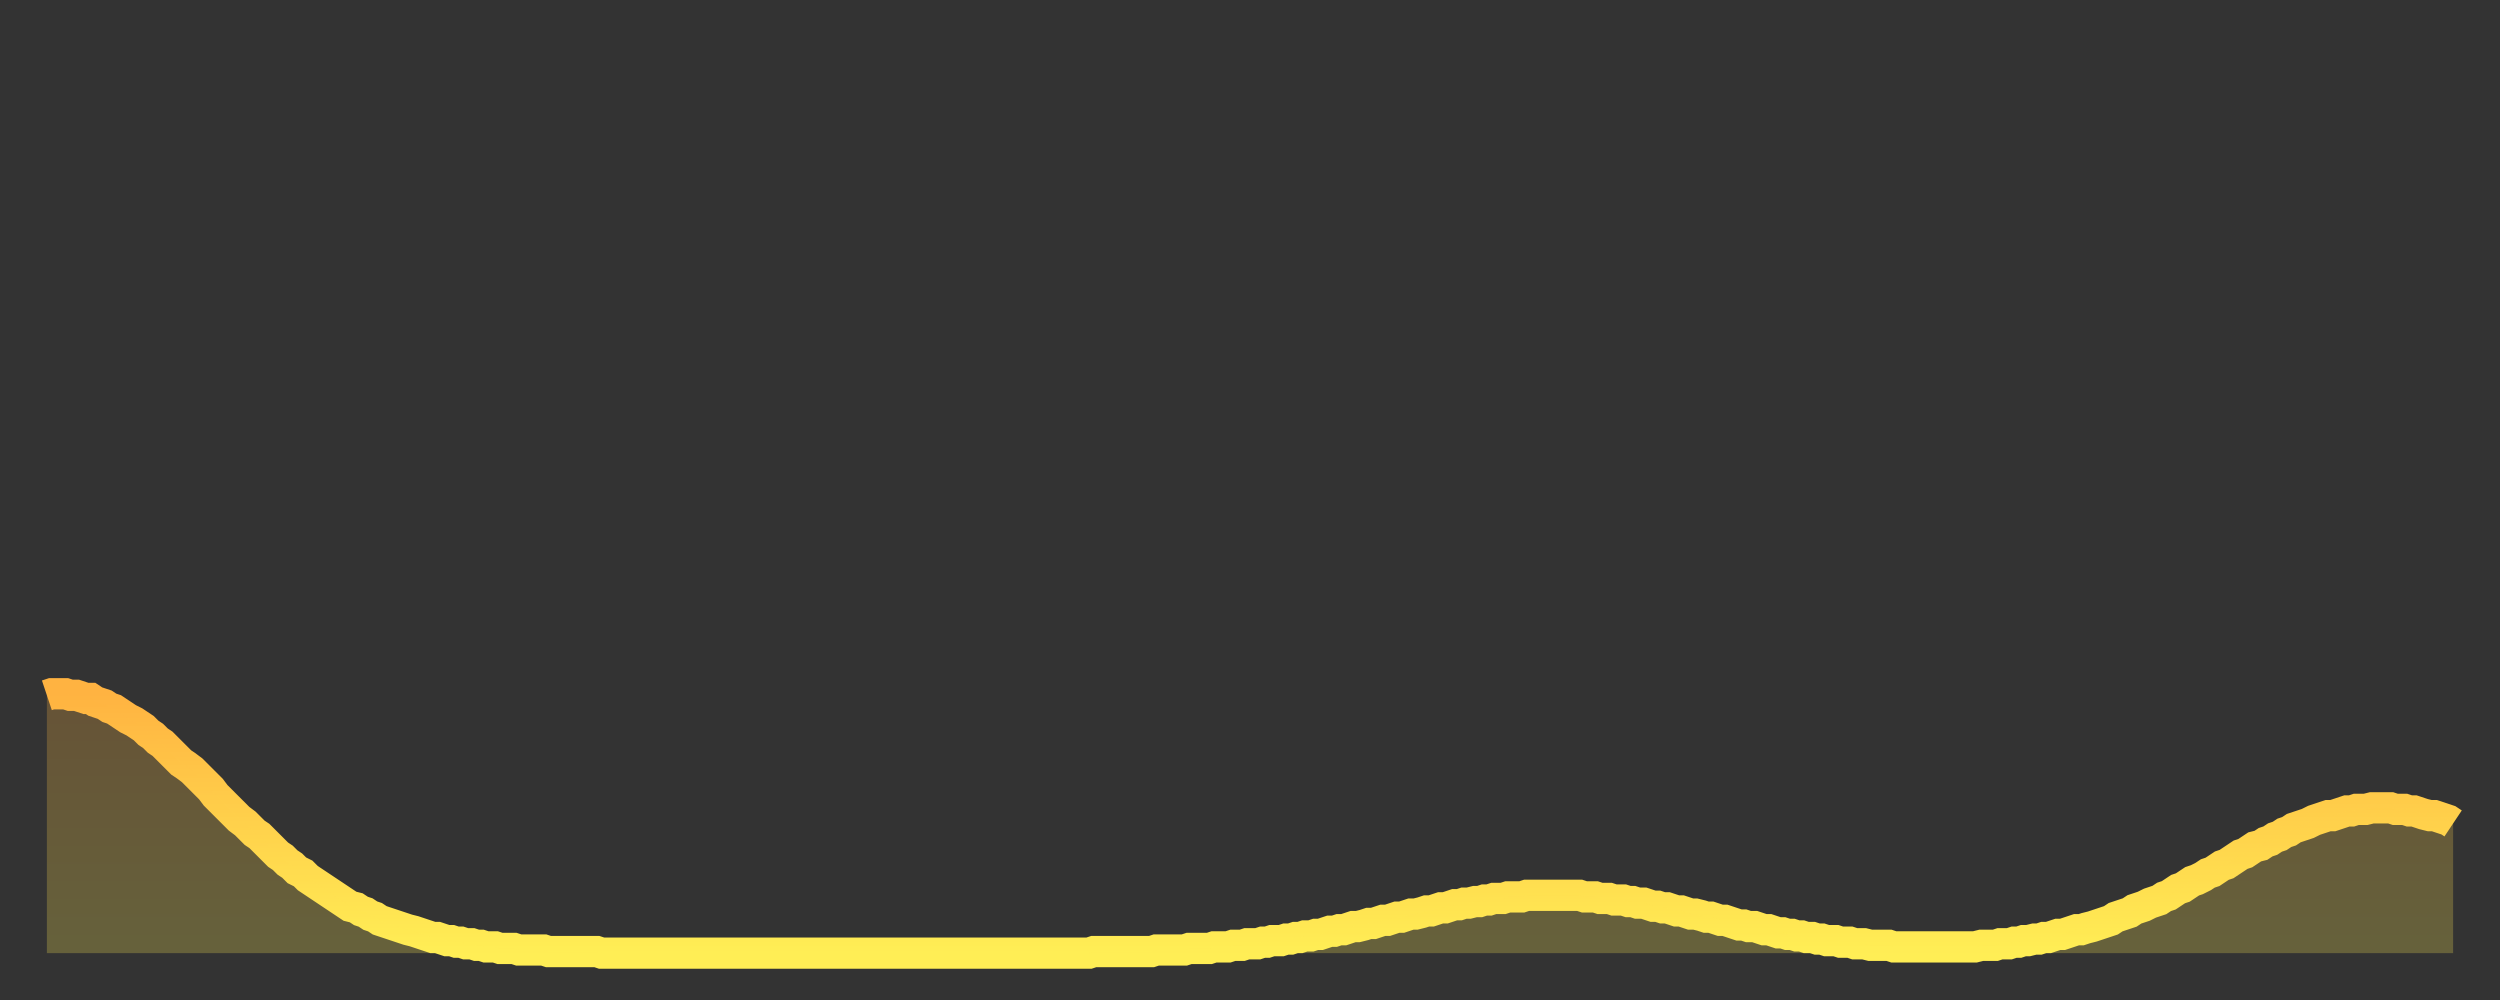
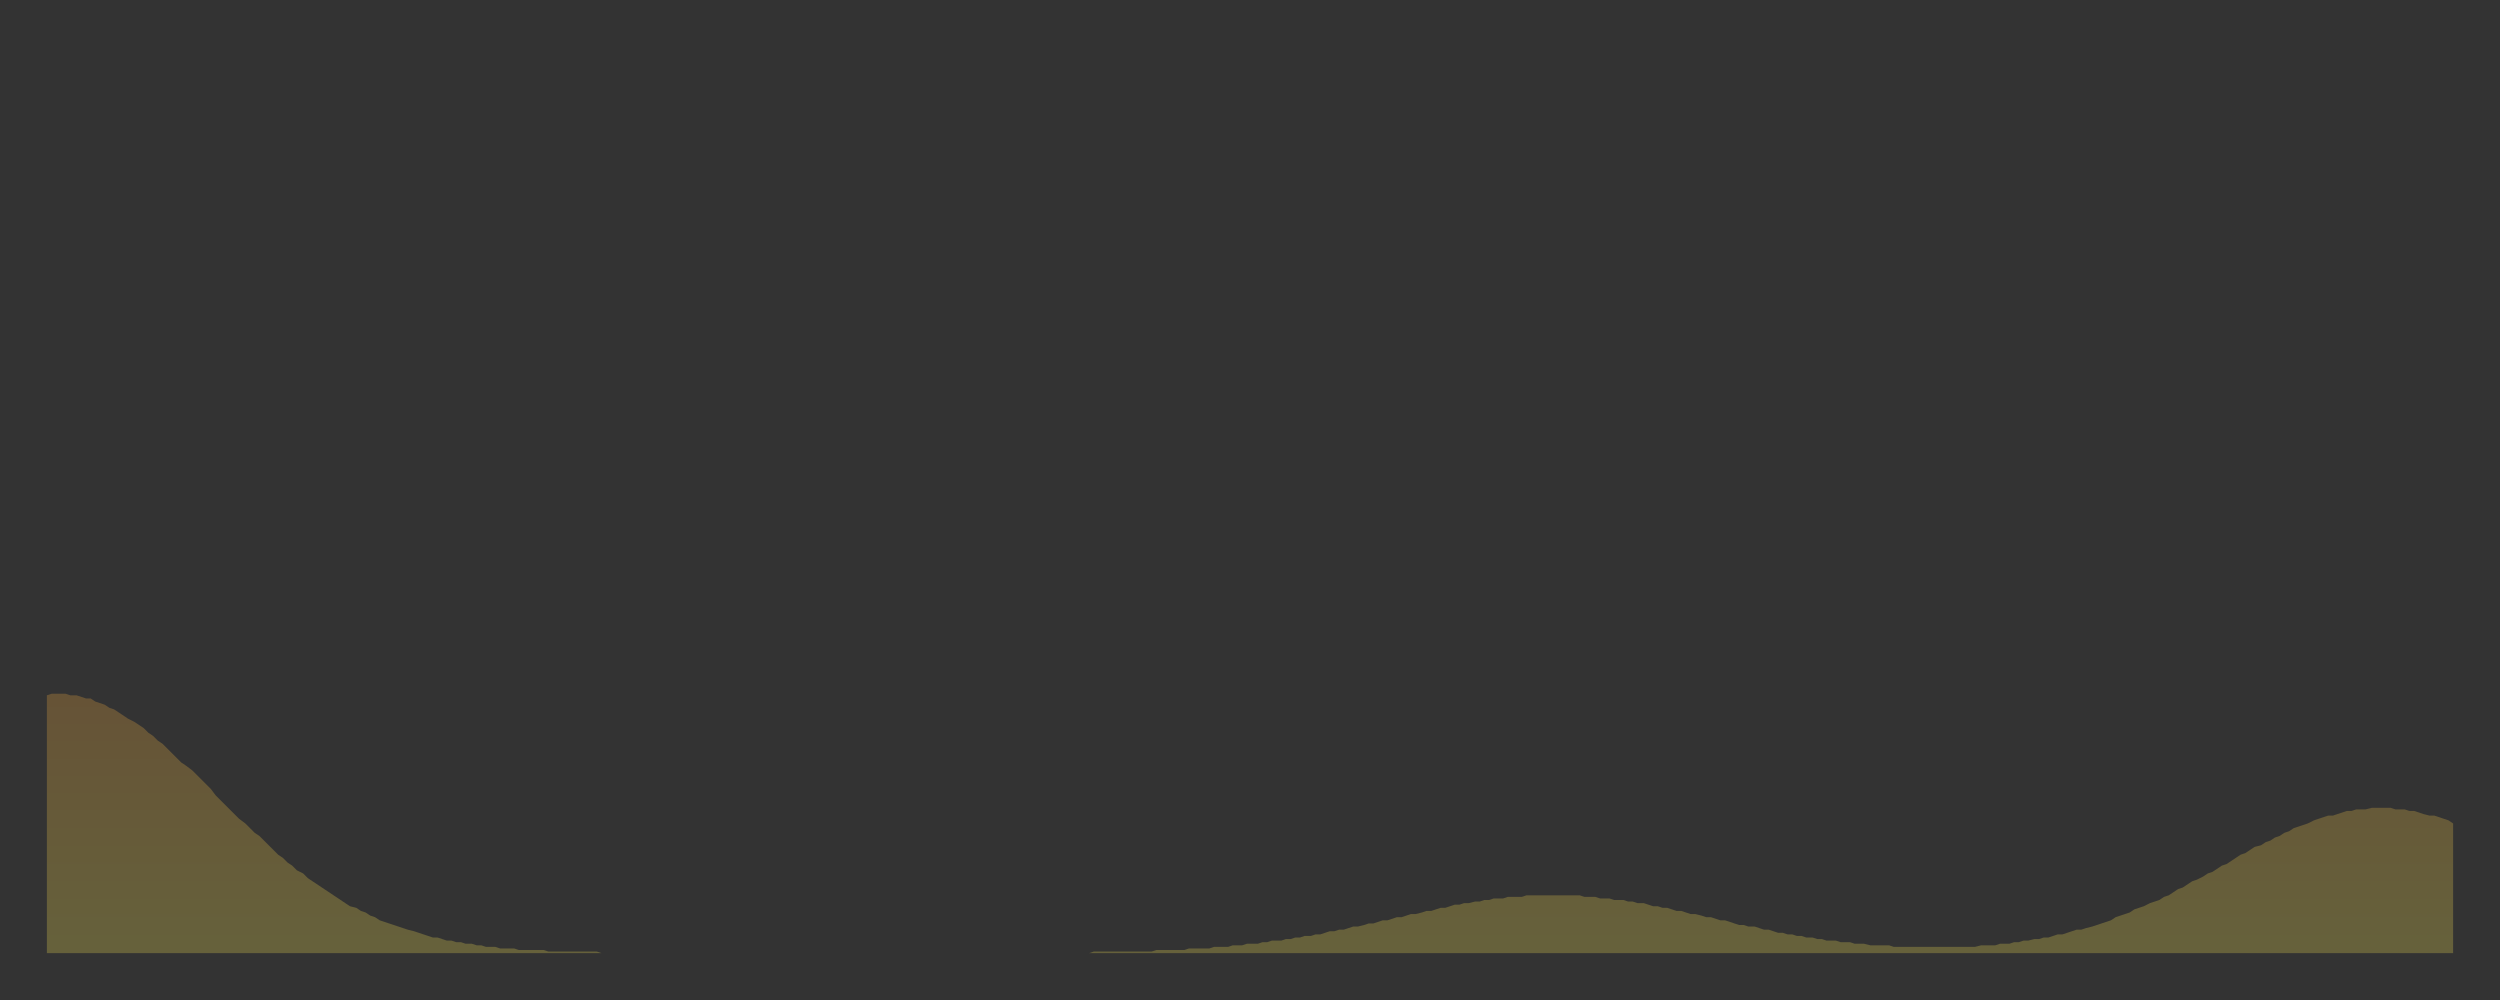
<svg xmlns="http://www.w3.org/2000/svg" baseProfile="full" height="64" version="1.1" width="160">
  <rect width="100%" height="100%" fill="#333333" stroke="none" />
  <defs>
    <linearGradient id="id611814" x1="0" x2="0" y1="0" y2="1">
      <stop offset="0%" stop-color="#ffb341" />
      <stop offset="50%" stop-color="#ffd14b" />
      <stop offset="100%" stop-color="#ffee55" />
    </linearGradient>
  </defs>
  <g transform="translate(3,3)">
    <g>
-       <path d="M 0.0 41.5 L 0.3 41.4 0.6 41.4 0.9 41.4 1.2 41.4 1.5 41.5 1.9 41.5 2.2 41.6 2.5 41.7 2.8 41.7 3.1 41.9 3.4 42.0 3.7 42.1 4.0 42.3 4.3 42.4 4.6 42.6 4.9 42.8 5.2 43.0 5.6 43.2 5.9 43.4 6.2 43.6 6.5 43.9 6.8 44.1 7.1 44.4 7.4 44.6 7.7 44.9 8.0 45.2 8.3 45.5 8.6 45.8 8.9 46.0 9.3 46.3 9.6 46.6 9.9 46.9 10.2 47.2 10.5 47.5 10.8 47.9 11.1 48.2 11.4 48.5 11.7 48.8 12.0 49.1 12.3 49.4 12.7 49.7 13.0 50.0 13.3 50.3 13.6 50.5 13.9 50.8 14.2 51.1 14.5 51.4 14.8 51.7 15.1 51.9 15.4 52.2 15.7 52.4 16.0 52.7 16.4 52.9 16.7 53.2 17.0 53.4 17.3 53.6 17.6 53.8 17.9 54.0 18.2 54.2 18.5 54.4 18.8 54.6 19.1 54.8 19.4 55.0 19.8 55.1 20.1 55.3 20.4 55.4 20.7 55.6 21.0 55.7 21.3 55.9 21.6 56.0 21.9 56.1 22.2 56.2 22.5 56.3 22.8 56.4 23.1 56.5 23.5 56.6 23.8 56.7 24.1 56.8 24.4 56.9 24.7 57.0 25.0 57.0 25.3 57.1 25.6 57.2 25.9 57.2 26.2 57.3 26.5 57.3 26.8 57.4 27.2 57.4 27.5 57.5 27.8 57.5 28.1 57.6 28.4 57.6 28.7 57.6 29.0 57.7 29.3 57.7 29.6 57.7 29.9 57.7 30.2 57.8 30.6 57.8 30.9 57.8 31.2 57.8 31.5 57.8 31.8 57.8 32.1 57.9 32.4 57.9 32.7 57.9 33.0 57.9 33.3 57.9 33.6 57.9 33.9 57.9 34.3 57.9 34.6 57.9 34.9 57.9 35.2 57.9 35.5 58.0 35.8 58.0 36.1 58.0 36.4 58.0 36.7 58.0 37.0 58.0 37.3 58.0 37.7 58.0 38.0 58.0 38.3 58.0 38.6 58.0 38.9 58.0 39.2 58.0 39.5 58.0 39.8 58.0 40.1 58.0 40.4 58.0 40.7 58.0 41.0 58.0 41.4 58.0 41.7 58.0 42.0 58.0 42.3 58.0 42.6 58.0 42.9 58.0 43.2 58.0 43.5 58.0 43.8 58.0 44.1 58.0 44.4 58.0 44.7 58.0 45.1 58.0 45.4 58.0 45.7 58.0 46.0 58.0 46.3 58.0 46.6 58.0 46.9 58.0 47.2 58.0 47.5 58.0 47.8 58.0 48.1 58.0 48.5 58.0 48.8 58.0 49.1 58.0 49.4 58.0 49.7 58.0 50.0 58.0 50.3 58.0 50.6 58.0 50.9 58.0 51.2 58.0 51.5 58.0 51.8 58.0 52.2 58.0 52.5 58.0 52.8 58.0 53.1 58.0 53.4 58.0 53.7 58.0 54.0 58.0 54.3 58.0 54.6 58.0 54.9 58.0 55.2 58.0 55.6 58.0 55.9 58.0 56.2 58.0 56.5 58.0 56.8 58.0 57.1 58.0 57.4 58.0 57.7 58.0 58.0 58.0 58.3 58.0 58.6 58.0 58.9 58.0 59.3 58.0 59.6 58.0 59.9 58.0 60.2 58.0 60.5 58.0 60.8 58.0 61.1 58.0 61.4 58.0 61.7 58.0 62.0 58.0 62.3 58.0 62.6 58.0 63.0 58.0 63.3 58.0 63.6 58.0 63.9 58.0 64.2 58.0 64.5 58.0 64.8 58.0 65.1 58.0 65.4 58.0 65.7 58.0 66.0 58.0 66.4 58.0 66.7 58.0 67.0 57.9 67.3 57.9 67.6 57.9 67.9 57.9 68.2 57.9 68.5 57.9 68.8 57.9 69.1 57.9 69.4 57.9 69.7 57.9 70.1 57.9 70.4 57.9 70.7 57.9 71.0 57.8 71.3 57.8 71.6 57.8 71.9 57.8 72.2 57.8 72.5 57.8 72.8 57.8 73.1 57.7 73.5 57.7 73.8 57.7 74.1 57.7 74.4 57.7 74.7 57.6 75.0 57.6 75.3 57.6 75.6 57.6 75.9 57.5 76.2 57.5 76.5 57.5 76.8 57.4 77.2 57.4 77.5 57.4 77.8 57.3 78.1 57.3 78.4 57.2 78.7 57.2 79.0 57.2 79.3 57.1 79.6 57.1 79.9 57.0 80.2 57.0 80.5 56.9 80.9 56.9 81.2 56.8 81.5 56.8 81.8 56.7 82.1 56.6 82.4 56.6 82.7 56.5 83.0 56.5 83.3 56.4 83.6 56.3 83.9 56.3 84.3 56.2 84.6 56.1 84.9 56.1 85.2 56.0 85.5 55.9 85.8 55.9 86.1 55.8 86.4 55.7 86.7 55.7 87.0 55.6 87.3 55.5 87.6 55.5 88.0 55.4 88.3 55.3 88.6 55.3 88.9 55.2 89.2 55.1 89.5 55.1 89.8 55.0 90.1 54.9 90.4 54.9 90.7 54.8 91.0 54.8 91.4 54.7 91.7 54.7 92.0 54.6 92.3 54.6 92.6 54.5 92.9 54.5 93.2 54.5 93.5 54.4 93.8 54.4 94.1 54.4 94.4 54.4 94.7 54.3 95.1 54.3 95.4 54.3 95.7 54.3 96.0 54.3 96.3 54.3 96.6 54.3 96.9 54.3 97.2 54.3 97.5 54.3 97.8 54.3 98.1 54.3 98.4 54.4 98.8 54.4 99.1 54.4 99.4 54.5 99.7 54.5 100.0 54.5 100.3 54.6 100.6 54.6 100.9 54.6 101.2 54.7 101.5 54.7 101.8 54.8 102.2 54.8 102.5 54.9 102.8 55.0 103.1 55.0 103.4 55.1 103.7 55.1 104.0 55.2 104.3 55.3 104.6 55.3 104.9 55.4 105.2 55.5 105.5 55.5 105.9 55.6 106.2 55.7 106.5 55.7 106.8 55.8 107.1 55.9 107.4 55.9 107.7 56.0 108.0 56.1 108.3 56.2 108.6 56.2 108.9 56.3 109.3 56.3 109.6 56.4 109.9 56.5 110.2 56.5 110.5 56.6 110.8 56.7 111.1 56.7 111.4 56.8 111.7 56.8 112.0 56.9 112.3 56.9 112.6 57.0 113.0 57.0 113.3 57.1 113.6 57.1 113.9 57.2 114.2 57.2 114.5 57.2 114.8 57.3 115.1 57.3 115.4 57.3 115.7 57.4 116.0 57.4 116.3 57.4 116.7 57.5 117.0 57.5 117.3 57.5 117.6 57.5 117.9 57.5 118.2 57.6 118.5 57.6 118.8 57.6 119.1 57.6 119.4 57.6 119.7 57.6 120.1 57.6 120.4 57.6 120.7 57.6 121.0 57.6 121.3 57.6 121.6 57.6 121.9 57.6 122.2 57.6 122.5 57.6 122.8 57.6 123.1 57.6 123.4 57.6 123.8 57.5 124.1 57.5 124.4 57.5 124.7 57.5 125.0 57.4 125.3 57.4 125.6 57.4 125.9 57.3 126.2 57.3 126.5 57.2 126.8 57.2 127.2 57.1 127.5 57.1 127.8 57.0 128.1 57.0 128.4 56.9 128.7 56.8 129.0 56.8 129.3 56.7 129.6 56.6 129.9 56.5 130.2 56.5 130.5 56.4 130.9 56.3 131.2 56.2 131.5 56.1 131.8 56.0 132.1 55.9 132.4 55.7 132.7 55.6 133.0 55.5 133.3 55.4 133.6 55.2 133.9 55.1 134.2 55.0 134.6 54.8 134.9 54.7 135.2 54.6 135.5 54.4 135.8 54.3 136.1 54.1 136.4 53.9 136.7 53.8 137.0 53.6 137.3 53.4 137.6 53.3 138.0 53.1 138.3 52.9 138.6 52.8 138.9 52.6 139.2 52.4 139.5 52.3 139.8 52.1 140.1 51.9 140.4 51.7 140.7 51.6 141.0 51.4 141.3 51.2 141.7 51.1 142.0 50.9 142.3 50.8 142.6 50.6 142.9 50.5 143.2 50.3 143.5 50.2 143.8 50.0 144.1 49.9 144.4 49.8 144.7 49.7 145.1 49.5 145.4 49.4 145.7 49.3 146.0 49.2 146.3 49.2 146.6 49.1 146.9 49.0 147.2 48.9 147.5 48.9 147.8 48.8 148.1 48.8 148.4 48.8 148.8 48.7 149.1 48.7 149.4 48.7 149.7 48.7 150.0 48.7 150.3 48.8 150.6 48.8 150.9 48.8 151.2 48.9 151.5 48.9 151.8 49.0 152.1 49.1 152.5 49.2 152.8 49.2 153.1 49.3 153.4 49.4 153.7 49.5 154.0 49.7" fill="none" id="graph-curve" opacity="1" stroke="url(#id611814)" stroke-width="2" />
      <path d="M 0 58 L 0.0 41.5 0.3 41.4 0.6 41.4 0.9 41.4 1.2 41.4 1.5 41.5 1.9 41.5 2.2 41.6 2.5 41.7 2.8 41.7 3.1 41.9 3.4 42.0 3.7 42.1 4.0 42.3 4.3 42.4 4.6 42.6 4.9 42.8 5.2 43.0 5.6 43.2 5.9 43.4 6.2 43.6 6.5 43.9 6.8 44.1 7.1 44.4 7.4 44.6 7.7 44.9 8.0 45.2 8.3 45.5 8.6 45.8 8.9 46.0 9.3 46.3 9.6 46.6 9.9 46.9 10.2 47.2 10.5 47.5 10.8 47.9 11.1 48.2 11.4 48.5 11.7 48.8 12.0 49.1 12.3 49.4 12.7 49.7 13.0 50.0 13.3 50.3 13.6 50.5 13.9 50.8 14.2 51.1 14.5 51.4 14.8 51.7 15.1 51.9 15.4 52.2 15.7 52.4 16.0 52.7 16.4 52.9 16.7 53.2 17.0 53.4 17.3 53.6 17.6 53.8 17.9 54.0 18.2 54.2 18.5 54.4 18.8 54.6 19.1 54.8 19.4 55.0 19.8 55.1 20.1 55.3 20.4 55.4 20.7 55.6 21.0 55.7 21.3 55.9 21.6 56.0 21.9 56.1 22.2 56.2 22.5 56.3 22.8 56.4 23.1 56.5 23.5 56.6 23.8 56.7 24.1 56.8 24.4 56.9 24.7 57.0 25.0 57.0 25.3 57.1 25.6 57.2 25.9 57.2 26.2 57.3 26.5 57.3 26.8 57.4 27.2 57.4 27.5 57.5 27.8 57.5 28.1 57.6 28.4 57.6 28.7 57.6 29.0 57.7 29.3 57.7 29.6 57.7 29.9 57.7 30.2 57.8 30.6 57.8 30.9 57.8 31.2 57.8 31.5 57.8 31.8 57.8 32.1 57.9 32.4 57.9 32.7 57.9 33.0 57.9 33.3 57.9 33.6 57.9 33.9 57.9 34.3 57.9 34.6 57.9 34.9 57.9 35.2 57.9 35.5 58.0 35.8 58.0 36.1 58.0 36.4 58.0 36.7 58.0 37.0 58.0 37.3 58.0 37.7 58.0 38.0 58.0 38.3 58.0 38.6 58.0 38.9 58.0 39.2 58.0 39.5 58.0 39.8 58.0 40.1 58.0 40.4 58.0 40.7 58.0 41.0 58.0 41.4 58.0 41.7 58.0 42.0 58.0 42.3 58.0 42.6 58.0 42.9 58.0 43.2 58.0 43.5 58.0 43.8 58.0 44.1 58.0 44.4 58.0 44.7 58.0 45.1 58.0 45.4 58.0 45.7 58.0 46.0 58.0 46.3 58.0 46.6 58.0 46.9 58.0 47.2 58.0 47.5 58.0 47.8 58.0 48.1 58.0 48.5 58.0 48.8 58.0 49.1 58.0 49.4 58.0 49.7 58.0 50.0 58.0 50.3 58.0 50.6 58.0 50.9 58.0 51.2 58.0 51.5 58.0 51.8 58.0 52.2 58.0 52.5 58.0 52.8 58.0 53.1 58.0 53.4 58.0 53.7 58.0 54.0 58.0 54.3 58.0 54.6 58.0 54.9 58.0 55.2 58.0 55.6 58.0 55.9 58.0 56.2 58.0 56.5 58.0 56.8 58.0 57.1 58.0 57.4 58.0 57.7 58.0 58.0 58.0 58.3 58.0 58.6 58.0 58.9 58.0 59.3 58.0 59.6 58.0 59.9 58.0 60.2 58.0 60.5 58.0 60.8 58.0 61.1 58.0 61.4 58.0 61.7 58.0 62.0 58.0 62.3 58.0 62.6 58.0 63.0 58.0 63.3 58.0 63.6 58.0 63.9 58.0 64.2 58.0 64.5 58.0 64.8 58.0 65.1 58.0 65.4 58.0 65.7 58.0 66.0 58.0 66.4 58.0 66.7 58.0 67.0 57.9 67.3 57.9 67.6 57.9 67.9 57.9 68.2 57.9 68.5 57.9 68.8 57.9 69.1 57.9 69.4 57.9 69.7 57.9 70.1 57.9 70.4 57.9 70.7 57.9 71.0 57.8 71.3 57.8 71.6 57.8 71.9 57.8 72.2 57.8 72.5 57.8 72.8 57.8 73.1 57.7 73.5 57.7 73.8 57.7 74.1 57.7 74.4 57.7 74.7 57.6 75.0 57.6 75.3 57.6 75.6 57.6 75.9 57.5 76.2 57.5 76.5 57.5 76.8 57.4 77.2 57.4 77.5 57.4 77.8 57.3 78.1 57.3 78.4 57.2 78.7 57.2 79.0 57.2 79.3 57.1 79.6 57.1 79.9 57.0 80.2 57.0 80.5 56.9 80.9 56.9 81.2 56.8 81.5 56.8 81.8 56.7 82.1 56.6 82.4 56.6 82.7 56.5 83.0 56.5 83.3 56.4 83.6 56.3 83.9 56.3 84.3 56.2 84.6 56.1 84.9 56.1 85.2 56.0 85.5 55.9 85.8 55.9 86.1 55.8 86.4 55.7 86.7 55.7 87.0 55.6 87.3 55.5 87.6 55.5 88.0 55.4 88.3 55.3 88.6 55.3 88.9 55.2 89.2 55.1 89.5 55.1 89.8 55.0 90.1 54.9 90.4 54.9 90.7 54.8 91.0 54.8 91.4 54.7 91.7 54.7 92.0 54.6 92.3 54.6 92.6 54.5 92.9 54.5 93.2 54.5 93.5 54.4 93.8 54.4 94.1 54.4 94.4 54.4 94.7 54.3 95.1 54.3 95.4 54.3 95.7 54.3 96.0 54.3 96.3 54.3 96.6 54.3 96.9 54.3 97.2 54.3 97.5 54.3 97.8 54.3 98.1 54.3 98.4 54.4 98.8 54.4 99.1 54.4 99.4 54.5 99.7 54.5 100.0 54.5 100.3 54.6 100.6 54.6 100.9 54.6 101.2 54.7 101.5 54.7 101.8 54.8 102.2 54.8 102.5 54.9 102.8 55.0 103.1 55.0 103.4 55.1 103.7 55.1 104.0 55.2 104.3 55.3 104.6 55.3 104.9 55.4 105.2 55.5 105.5 55.5 105.9 55.6 106.2 55.7 106.5 55.7 106.8 55.8 107.1 55.9 107.4 55.9 107.7 56.0 108.0 56.1 108.3 56.2 108.6 56.2 108.9 56.3 109.3 56.3 109.6 56.4 109.9 56.5 110.2 56.5 110.5 56.6 110.8 56.7 111.1 56.7 111.4 56.8 111.7 56.8 112.0 56.9 112.3 56.9 112.6 57.0 113.0 57.0 113.3 57.1 113.6 57.1 113.9 57.2 114.2 57.2 114.5 57.2 114.8 57.3 115.1 57.3 115.4 57.3 115.7 57.4 116.0 57.4 116.3 57.4 116.7 57.5 117.0 57.5 117.3 57.5 117.6 57.5 117.9 57.5 118.2 57.6 118.5 57.6 118.8 57.6 119.1 57.6 119.4 57.6 119.7 57.6 120.1 57.6 120.4 57.6 120.7 57.6 121.0 57.6 121.3 57.6 121.6 57.6 121.9 57.6 122.2 57.6 122.5 57.6 122.8 57.6 123.1 57.6 123.4 57.6 123.8 57.5 124.1 57.5 124.4 57.5 124.7 57.5 125.0 57.4 125.3 57.4 125.6 57.4 125.9 57.3 126.2 57.3 126.5 57.2 126.8 57.2 127.2 57.1 127.5 57.1 127.8 57.0 128.1 57.0 128.4 56.9 128.7 56.8 129.0 56.8 129.3 56.7 129.6 56.6 129.9 56.5 130.2 56.5 130.5 56.4 130.9 56.3 131.2 56.2 131.5 56.1 131.8 56.0 132.1 55.9 132.4 55.7 132.7 55.6 133.0 55.5 133.3 55.4 133.6 55.2 133.9 55.1 134.2 55.0 134.6 54.8 134.9 54.7 135.2 54.6 135.5 54.4 135.8 54.3 136.1 54.1 136.4 53.9 136.7 53.8 137.0 53.6 137.3 53.4 137.6 53.3 138.0 53.1 138.3 52.9 138.6 52.8 138.9 52.6 139.2 52.4 139.5 52.3 139.8 52.1 140.1 51.9 140.4 51.7 140.7 51.6 141.0 51.4 141.3 51.2 141.7 51.1 142.0 50.9 142.3 50.8 142.6 50.6 142.9 50.5 143.2 50.3 143.5 50.2 143.8 50.0 144.1 49.9 144.4 49.8 144.7 49.7 145.1 49.5 145.4 49.4 145.7 49.3 146.0 49.2 146.3 49.2 146.6 49.1 146.9 49.0 147.2 48.9 147.5 48.9 147.8 48.8 148.1 48.8 148.4 48.8 148.8 48.7 149.1 48.7 149.4 48.7 149.7 48.7 150.0 48.7 150.3 48.8 150.6 48.8 150.9 48.8 151.2 48.9 151.5 48.9 151.8 49.0 152.1 49.1 152.5 49.2 152.8 49.2 153.1 49.3 153.4 49.4 153.7 49.5 154.0 49.7 154 58" fill="url(#id611814)" fill-opacity=".25" id="graph-shadow" />
    </g>
  </g>
</svg>